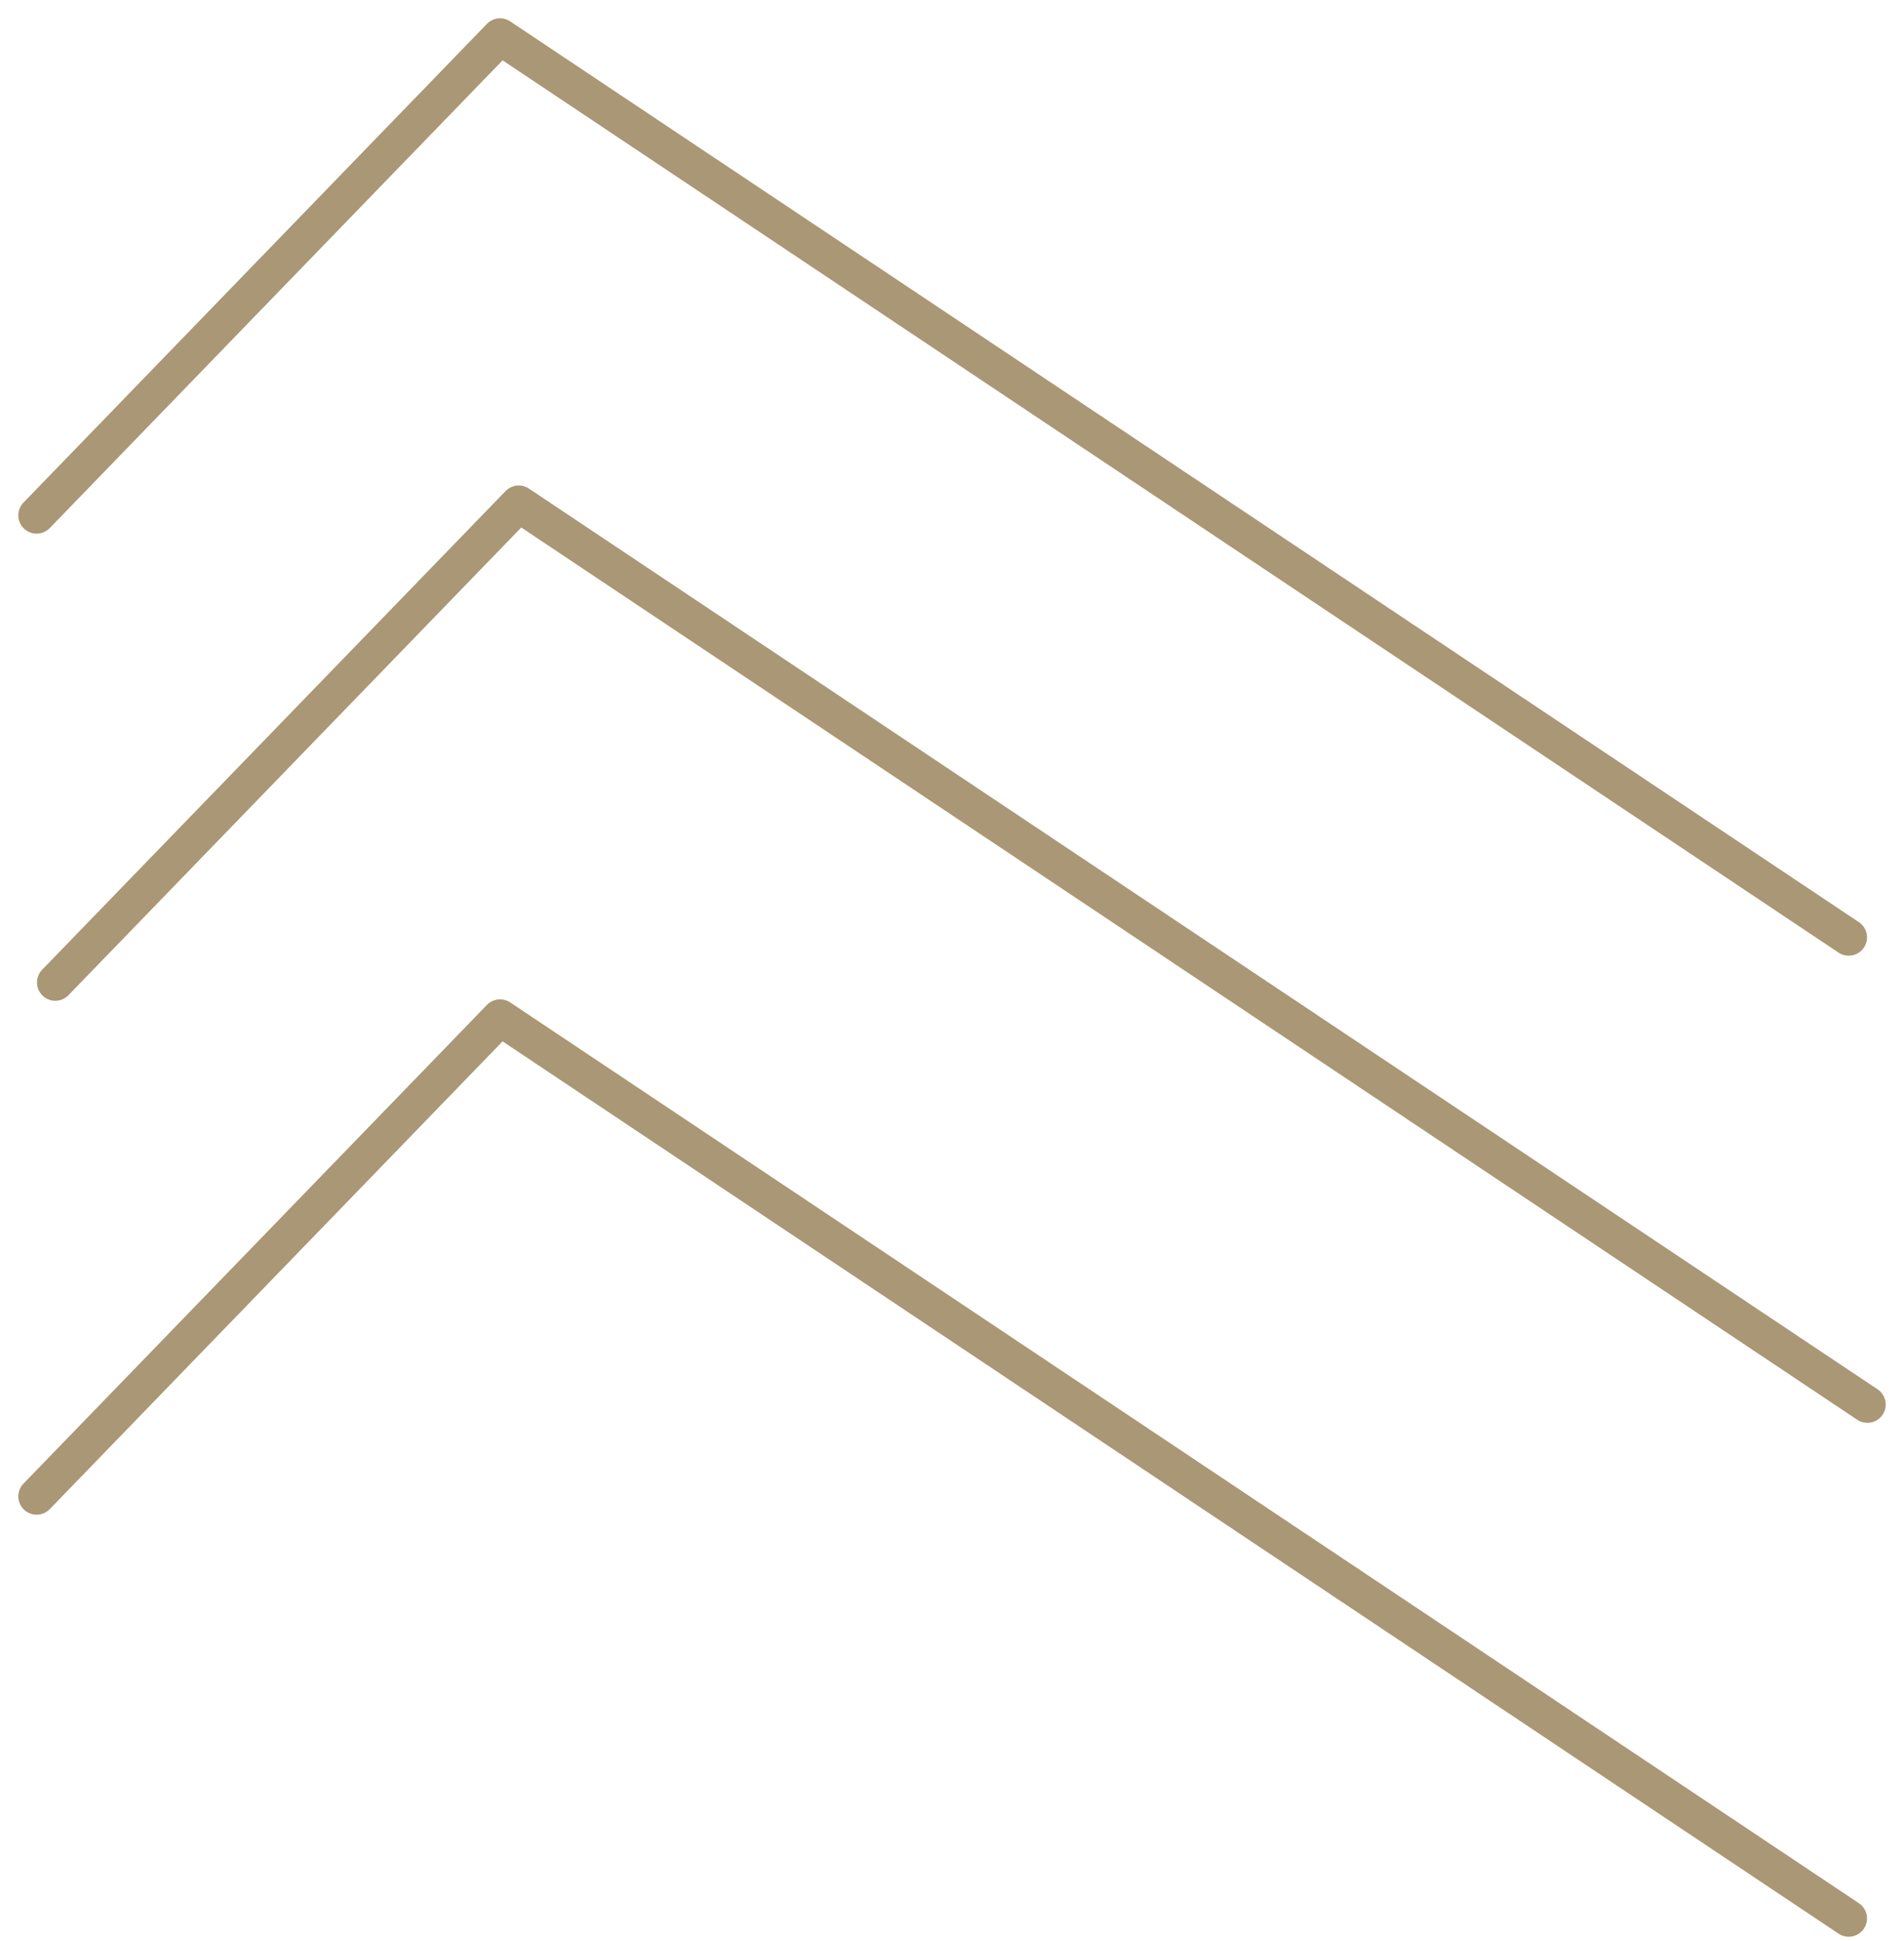
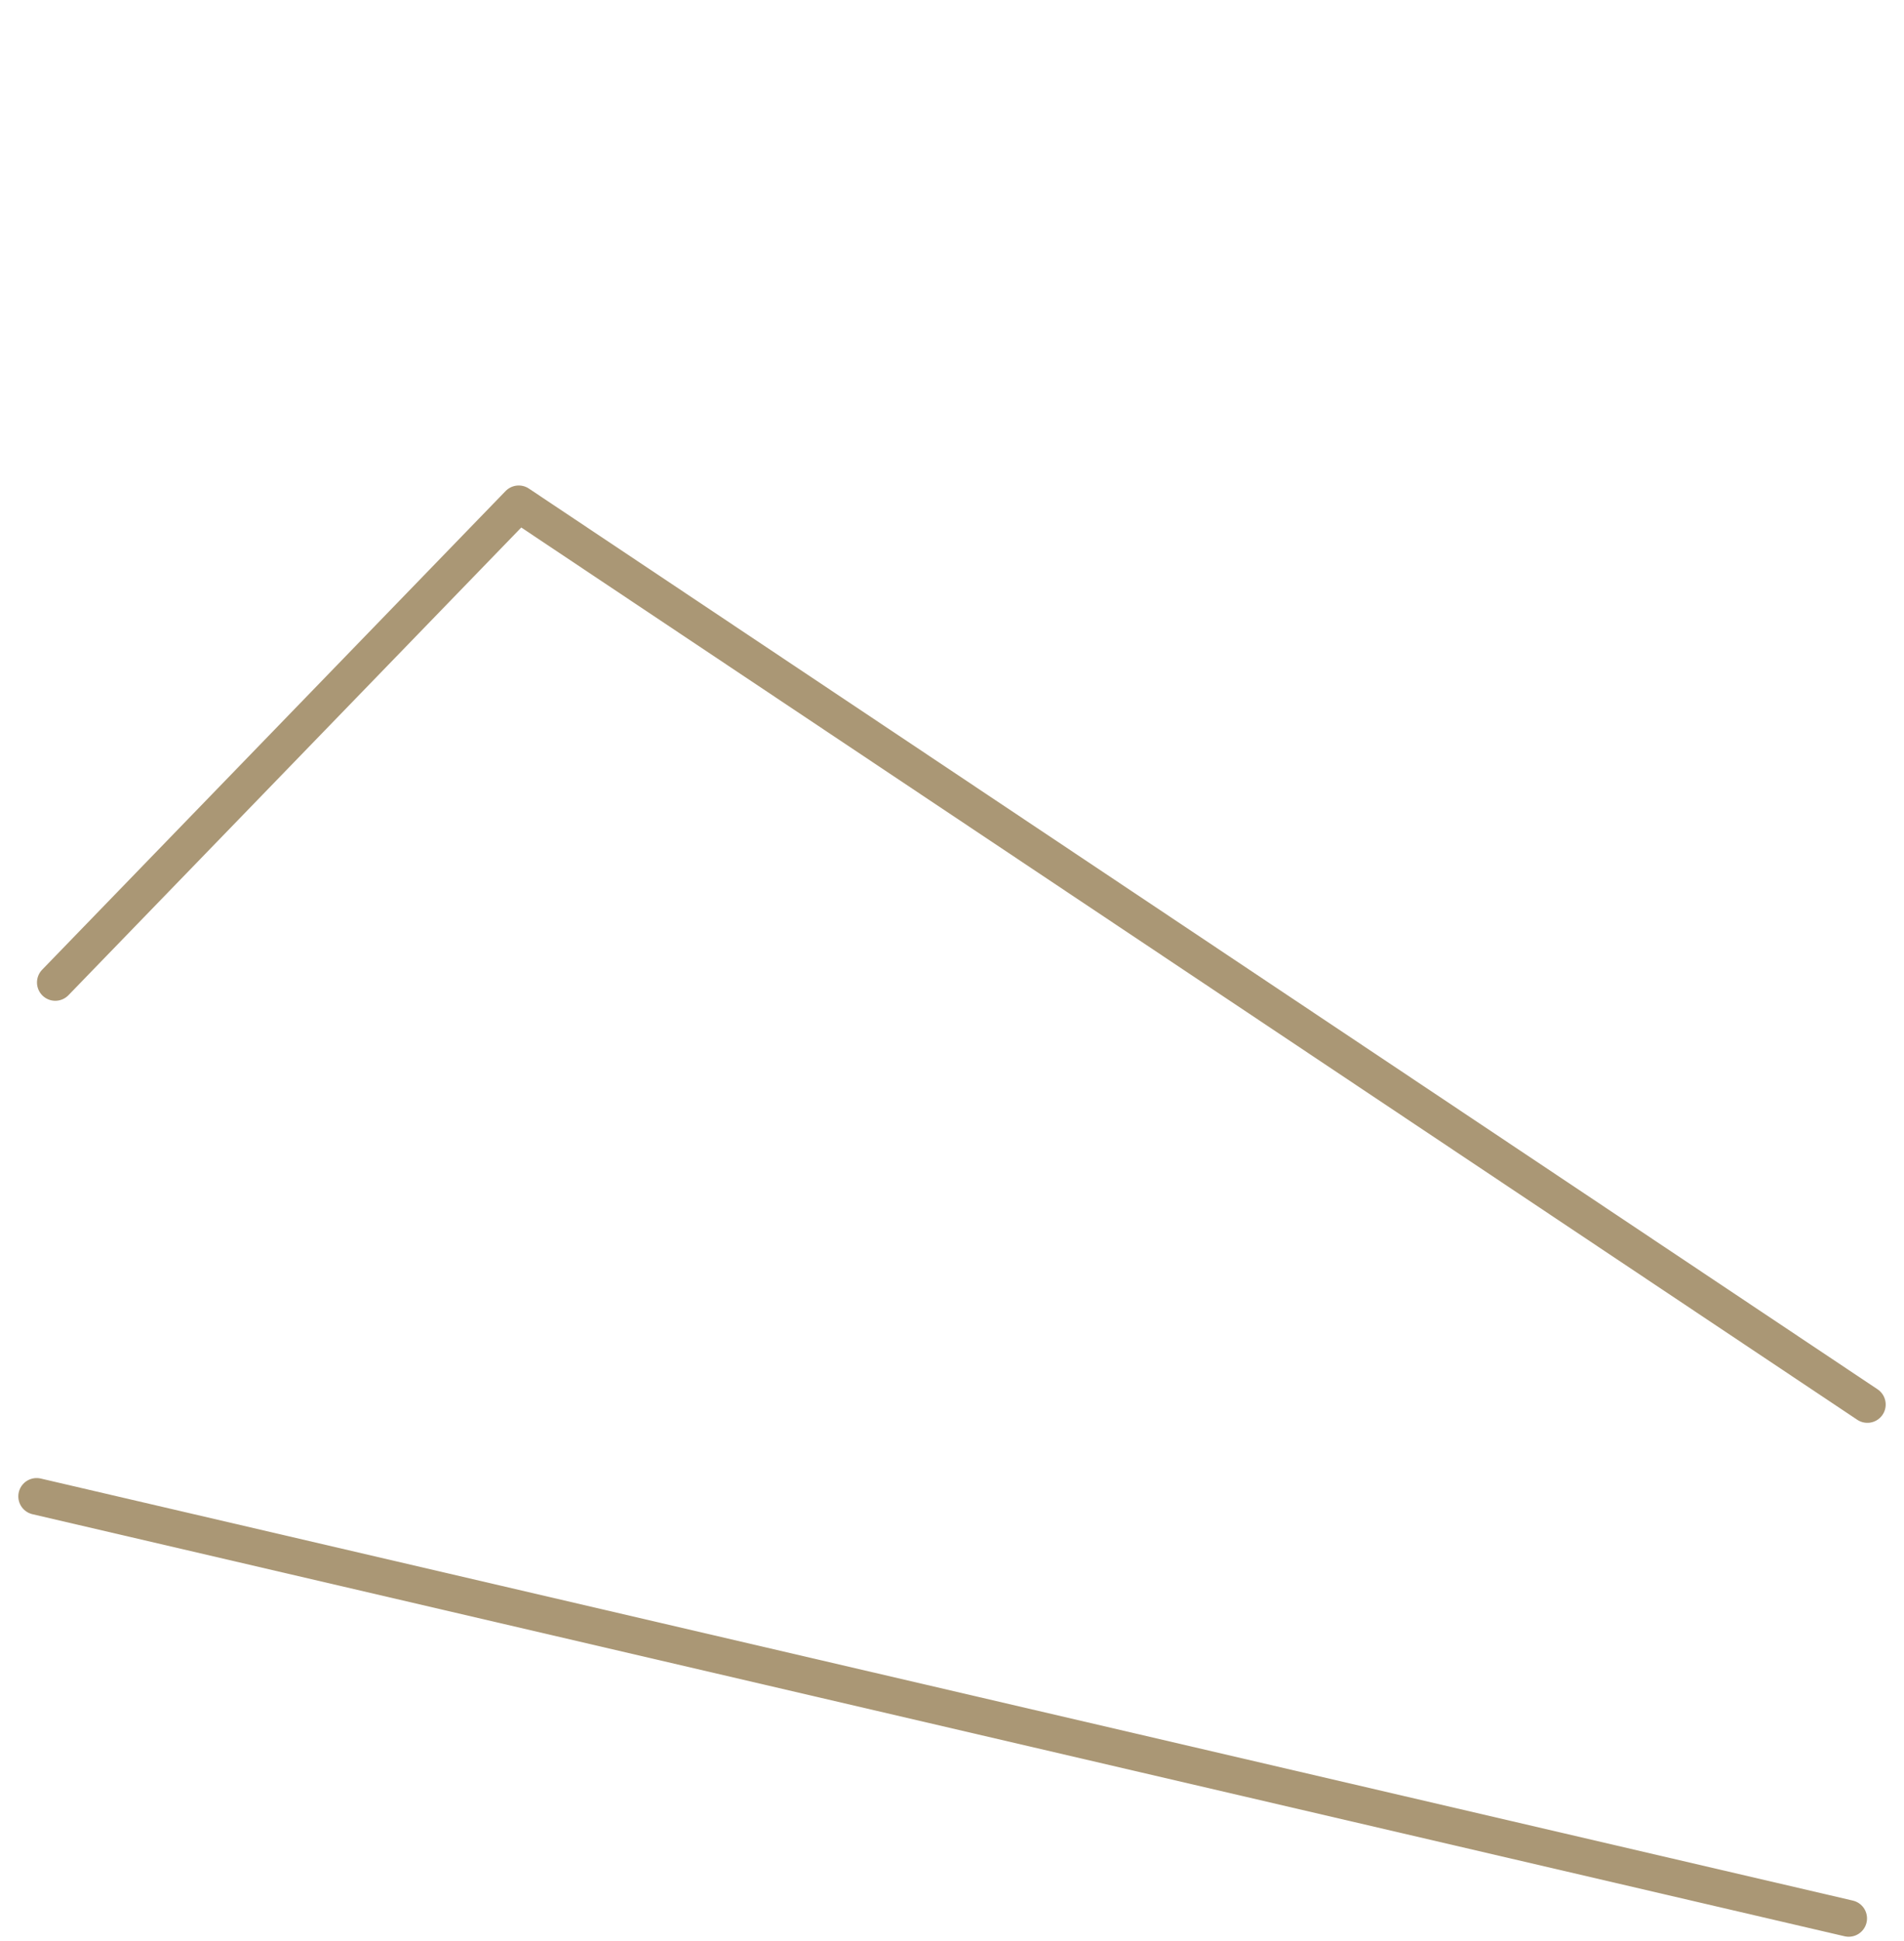
<svg xmlns="http://www.w3.org/2000/svg" width="52" height="53" viewBox="0 0 52 53" fill="none">
  <g id="Group 460">
    <g id="Group 5">
-       <path id="Vector" d="M50.49 25.595L13.657 1L1 14.071" stroke="#AA9775" stroke-linecap="round" stroke-linejoin="round" />
      <path id="Vector_2" d="M51 38.35L14.167 13.756L1.51 26.826" stroke="#AA9775" stroke-linecap="round" stroke-linejoin="round" />
-       <path id="Vector_3" d="M50.49 52.382L13.657 27.787L1 40.858" stroke="#AA9775" stroke-linecap="round" stroke-linejoin="round" />
+       <path id="Vector_3" d="M50.49 52.382L1 40.858" stroke="#AA9775" stroke-linecap="round" stroke-linejoin="round" />
    </g>
  </g>
</svg>